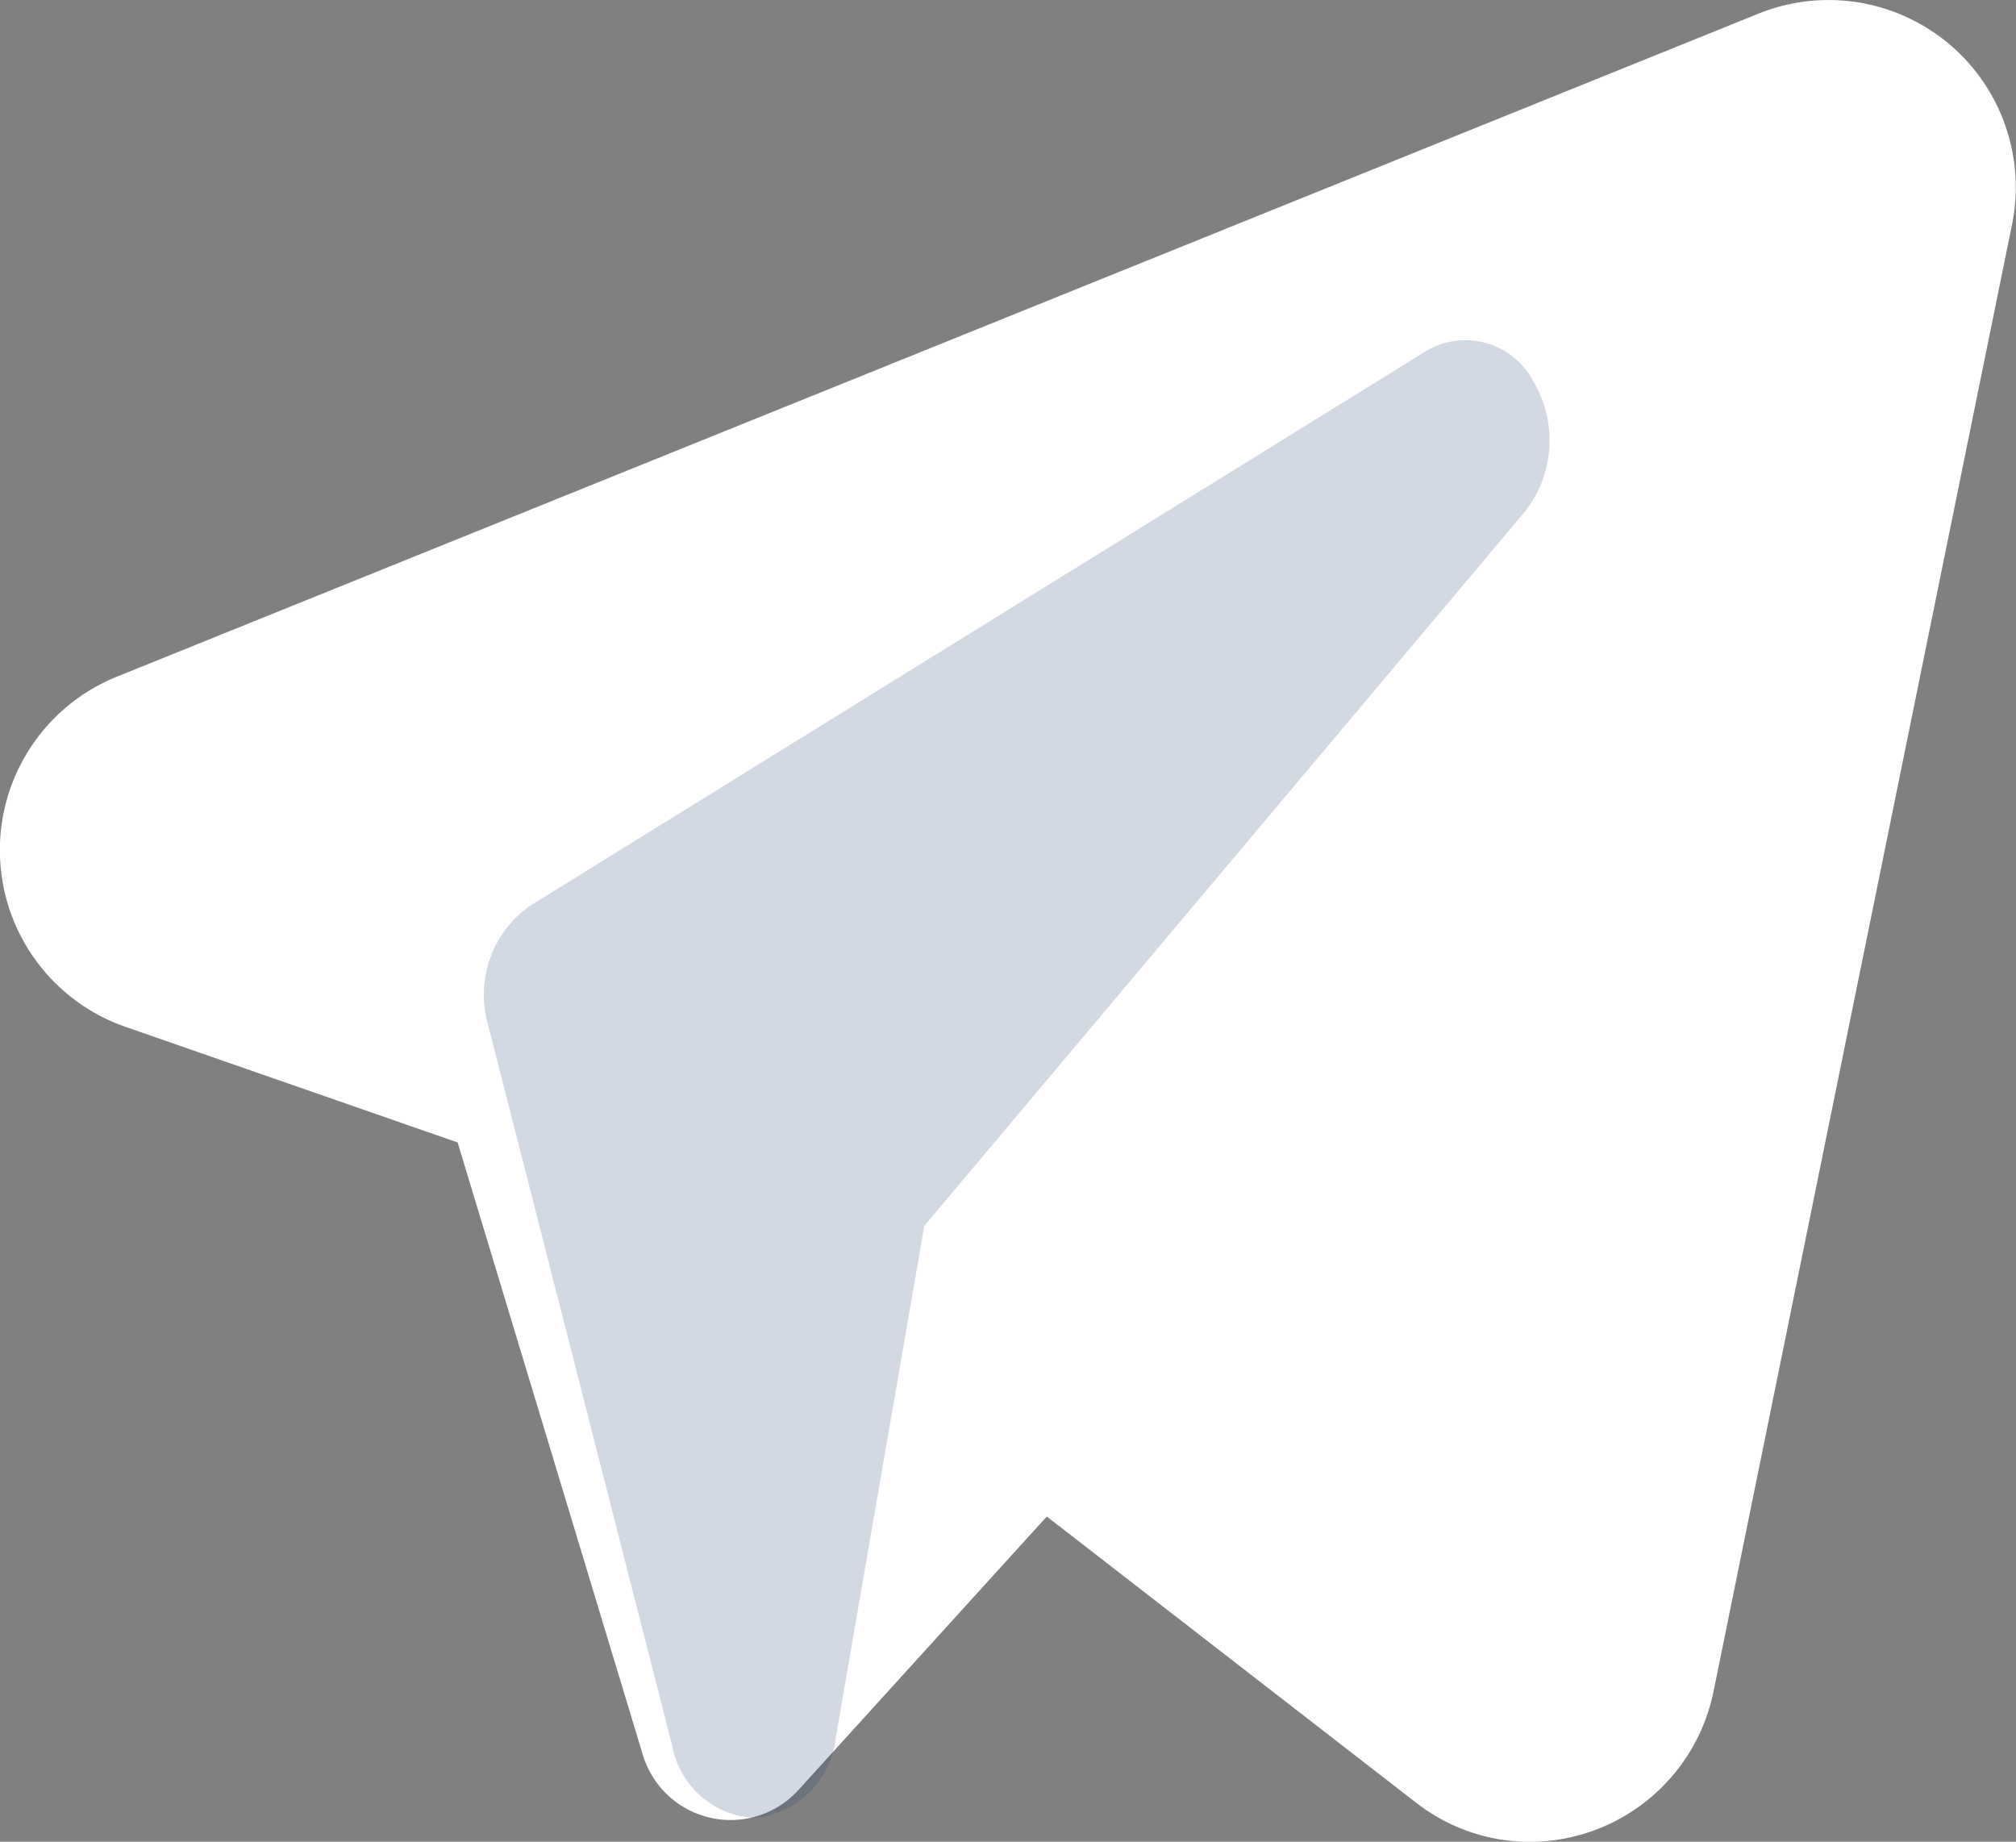
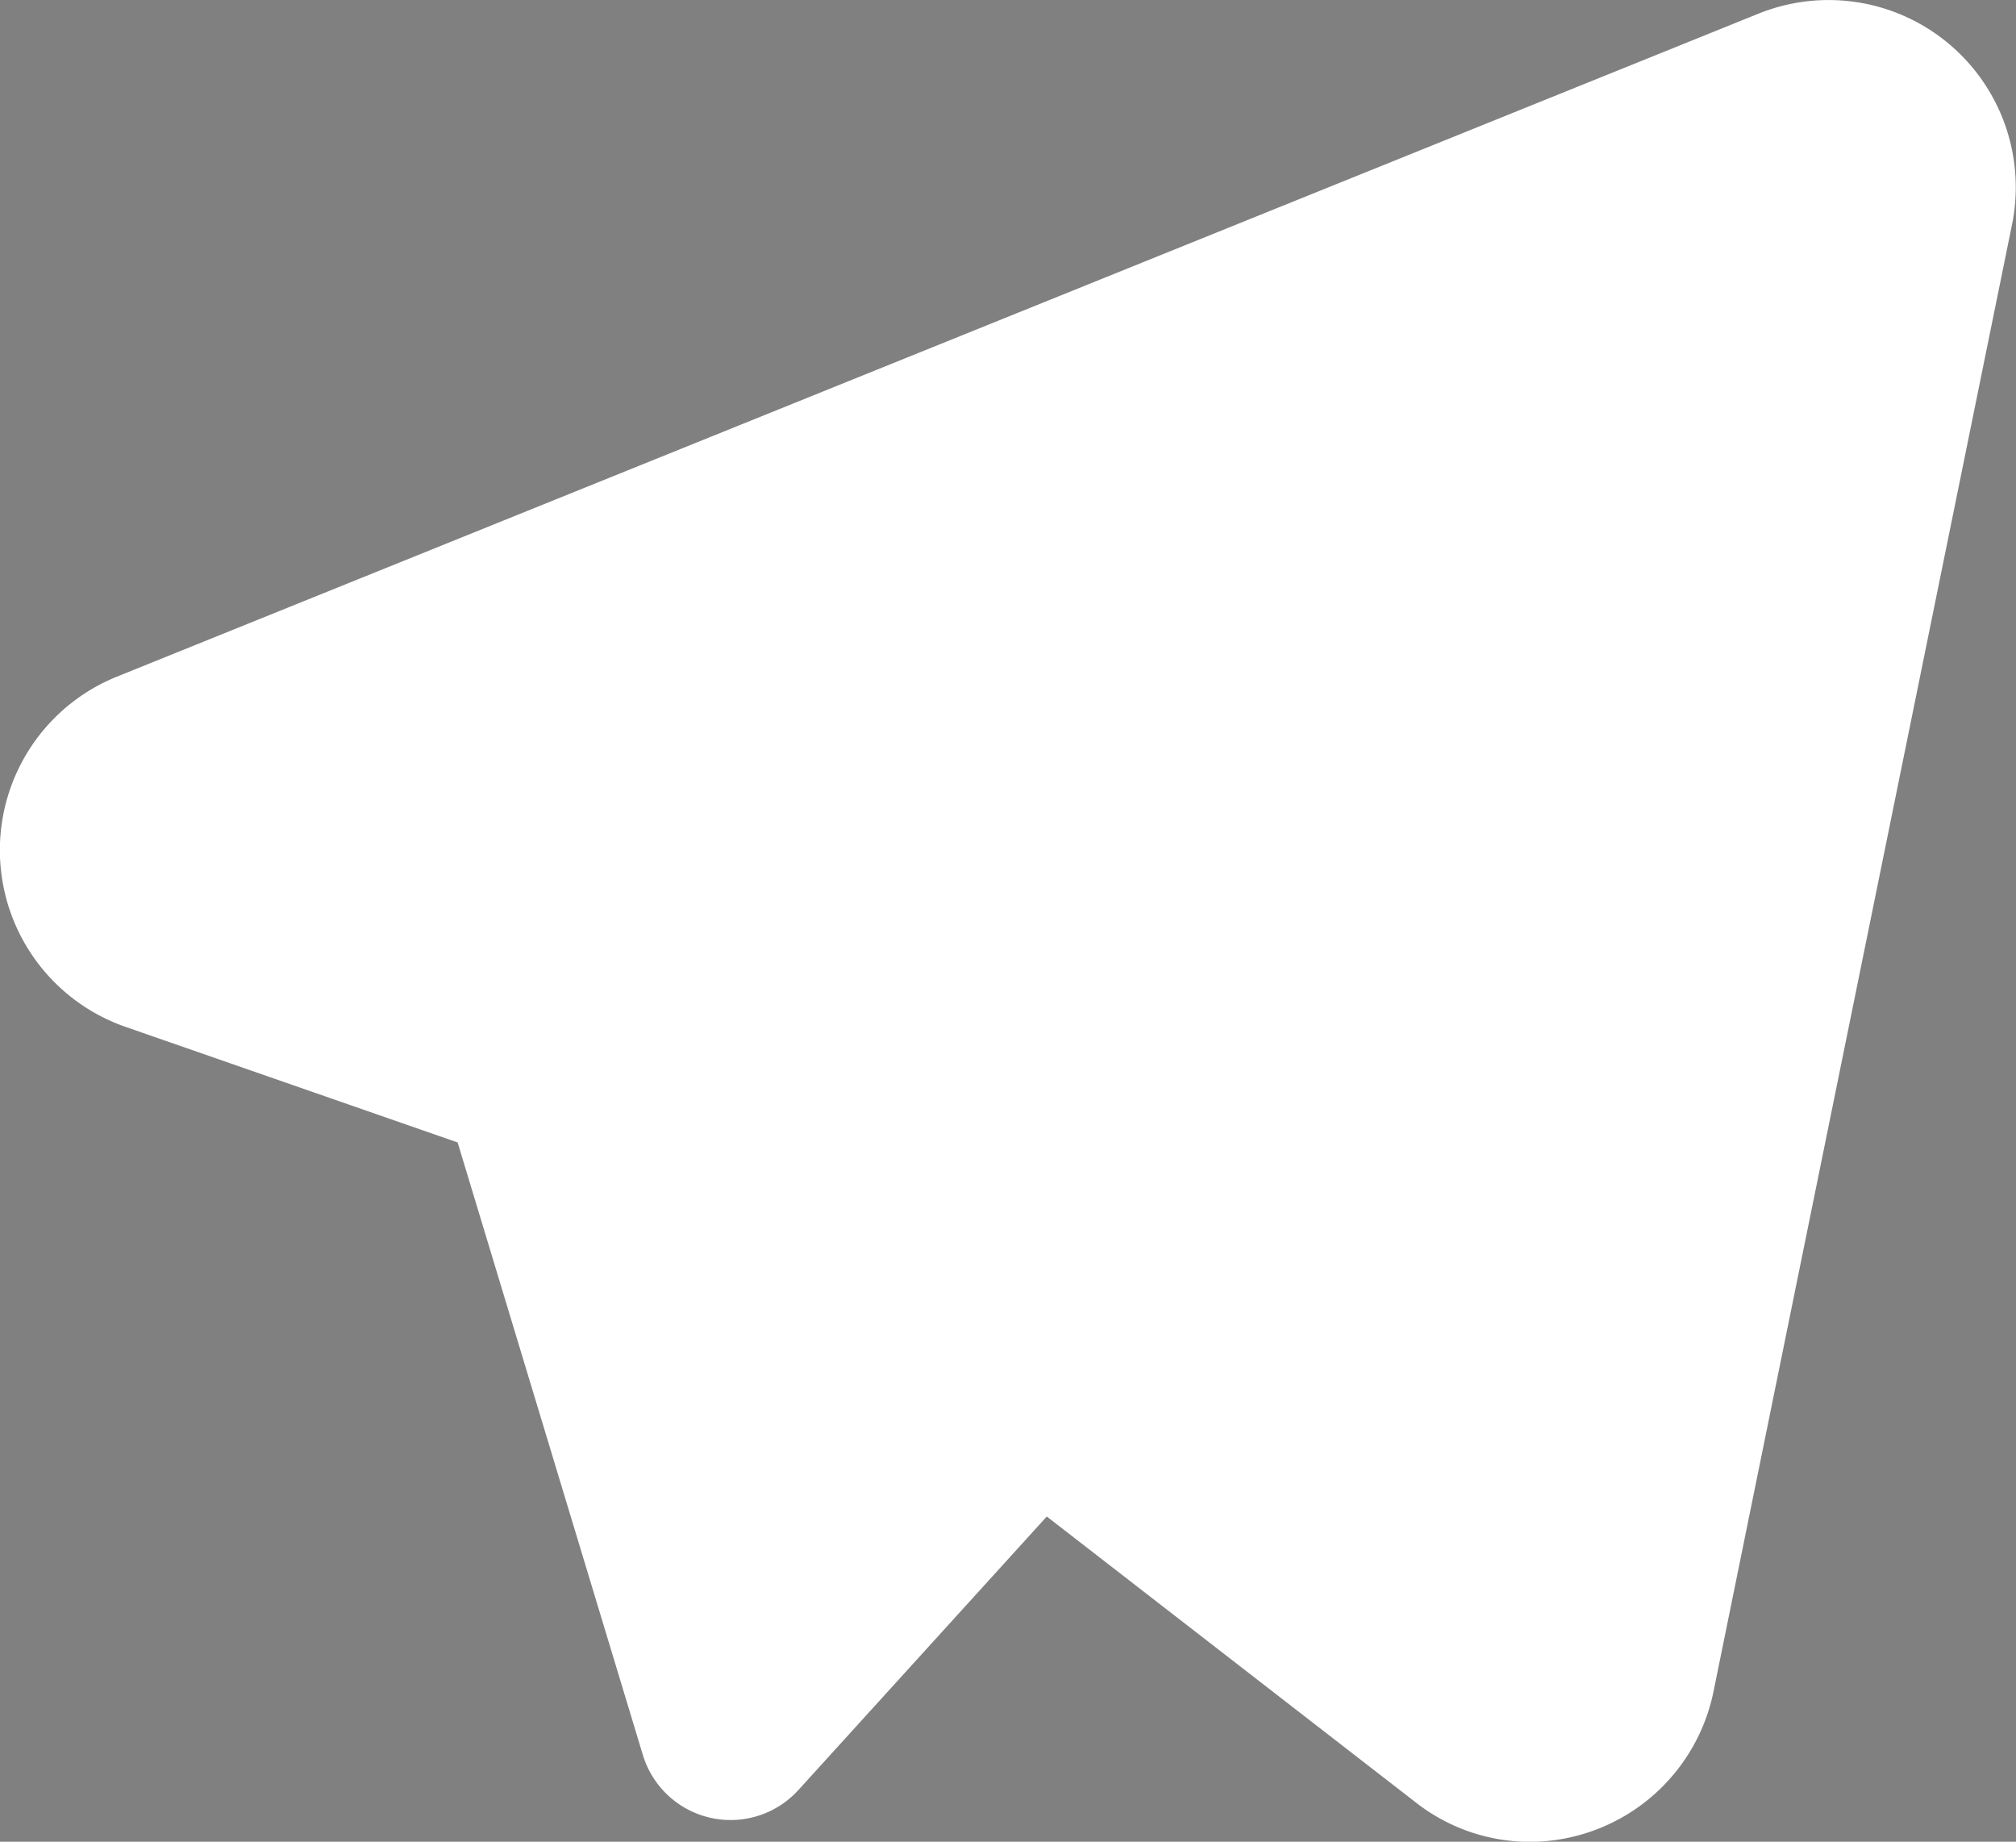
<svg xmlns="http://www.w3.org/2000/svg" width="15.022" height="13.722" viewBox="0 0 15.022 13.722">
  <rect x="0" y="0" width="15.022" height="13.722" fill="#808080" stroke="none" />
  <g id="telegram-alt" transform="translate(-1 -1.649)">
    <path id="Path_342" data-name="Path 342" d="M12.4,15.372a1.379,1.379,0,0,1-.847-.291L8.8,12.948,6.95,14.985a.683.683,0,0,1-1.16-.261l-1.38-4.563L1.936,9.3a1.394,1.394,0,0,1-.071-2.607L14.1,1.752a1.395,1.395,0,0,1,1.893,1.567L13.767,14.257A1.4,1.4,0,0,1,12.4,15.372Z" transform="translate(0 0)" fill="#fff" />
-     <path id="Path_343" data-name="Path 343" d="M7.806,17.857a.656.656,0,0,1-.6-.533L5.832,11.946a.811.811,0,0,1,.313-.884L12.82,6.93a.571.571,0,0,1,.8.222.859.859,0,0,1-.063.975l-4.474,5.32-.659,3.81a.676.676,0,0,1-.59.6Z" transform="translate(-1.196 -2.664)" fill="#1f4173" opacity="0.2" />
  </g>
</svg>